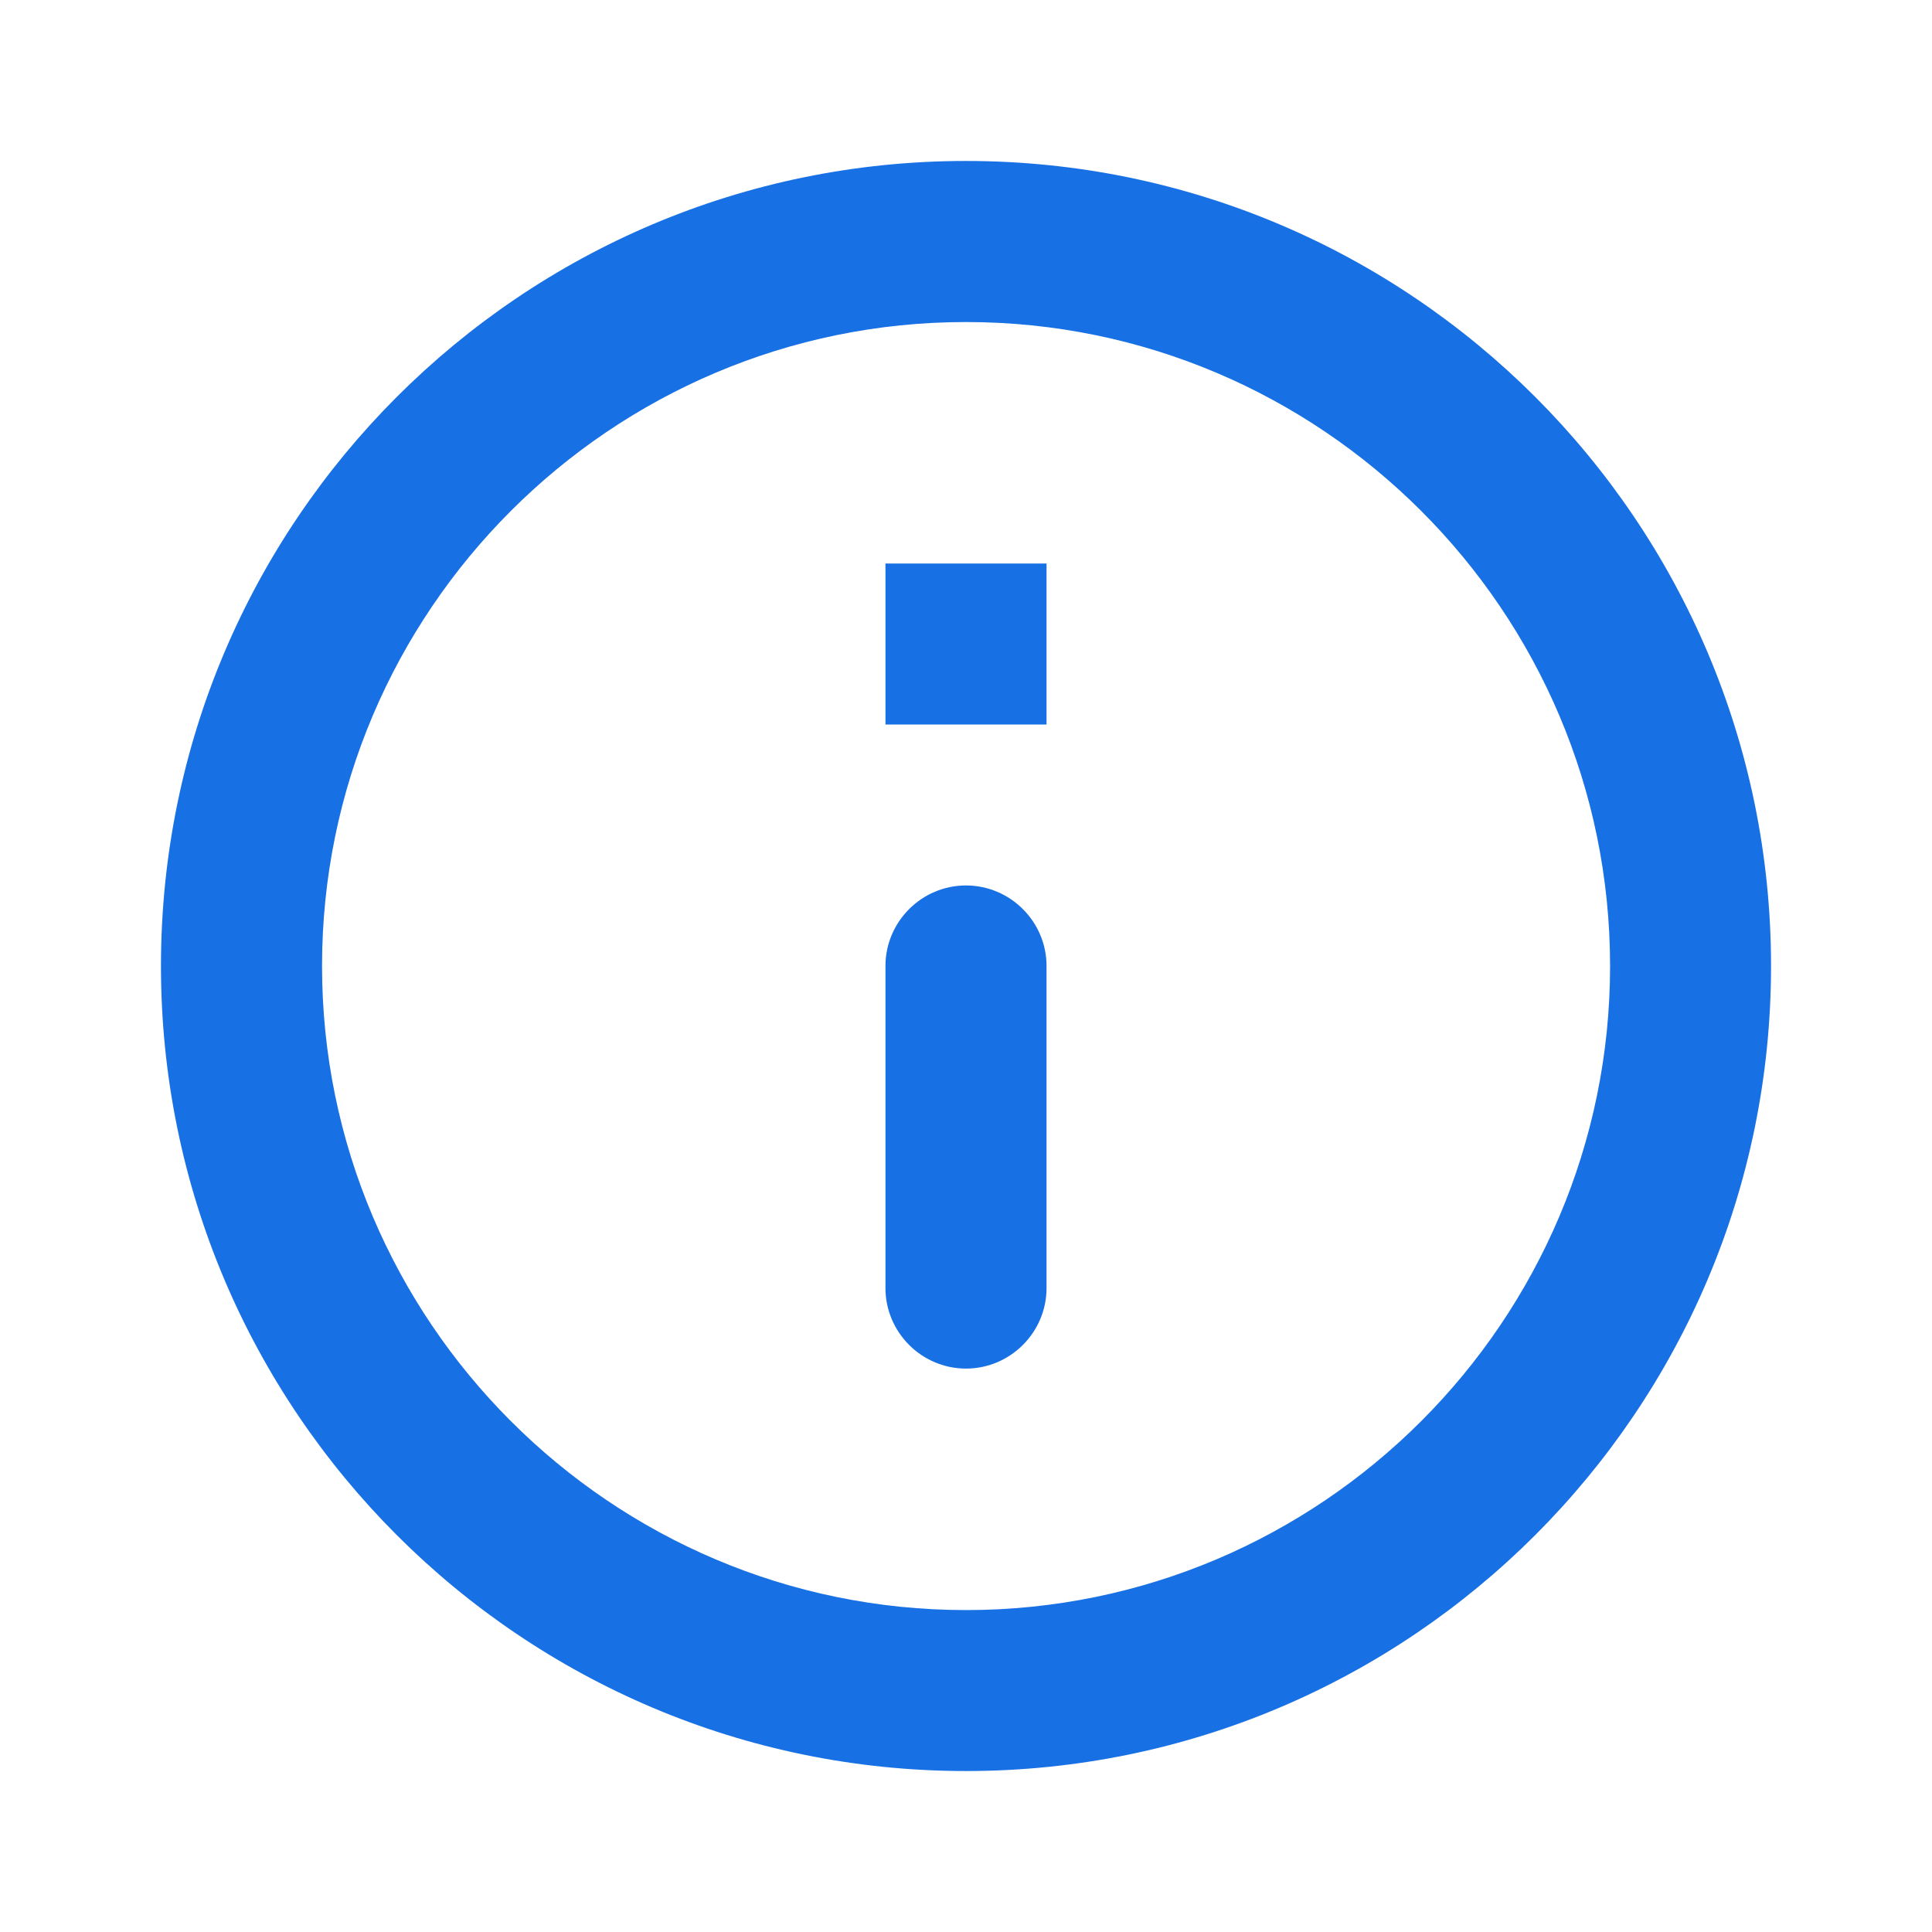
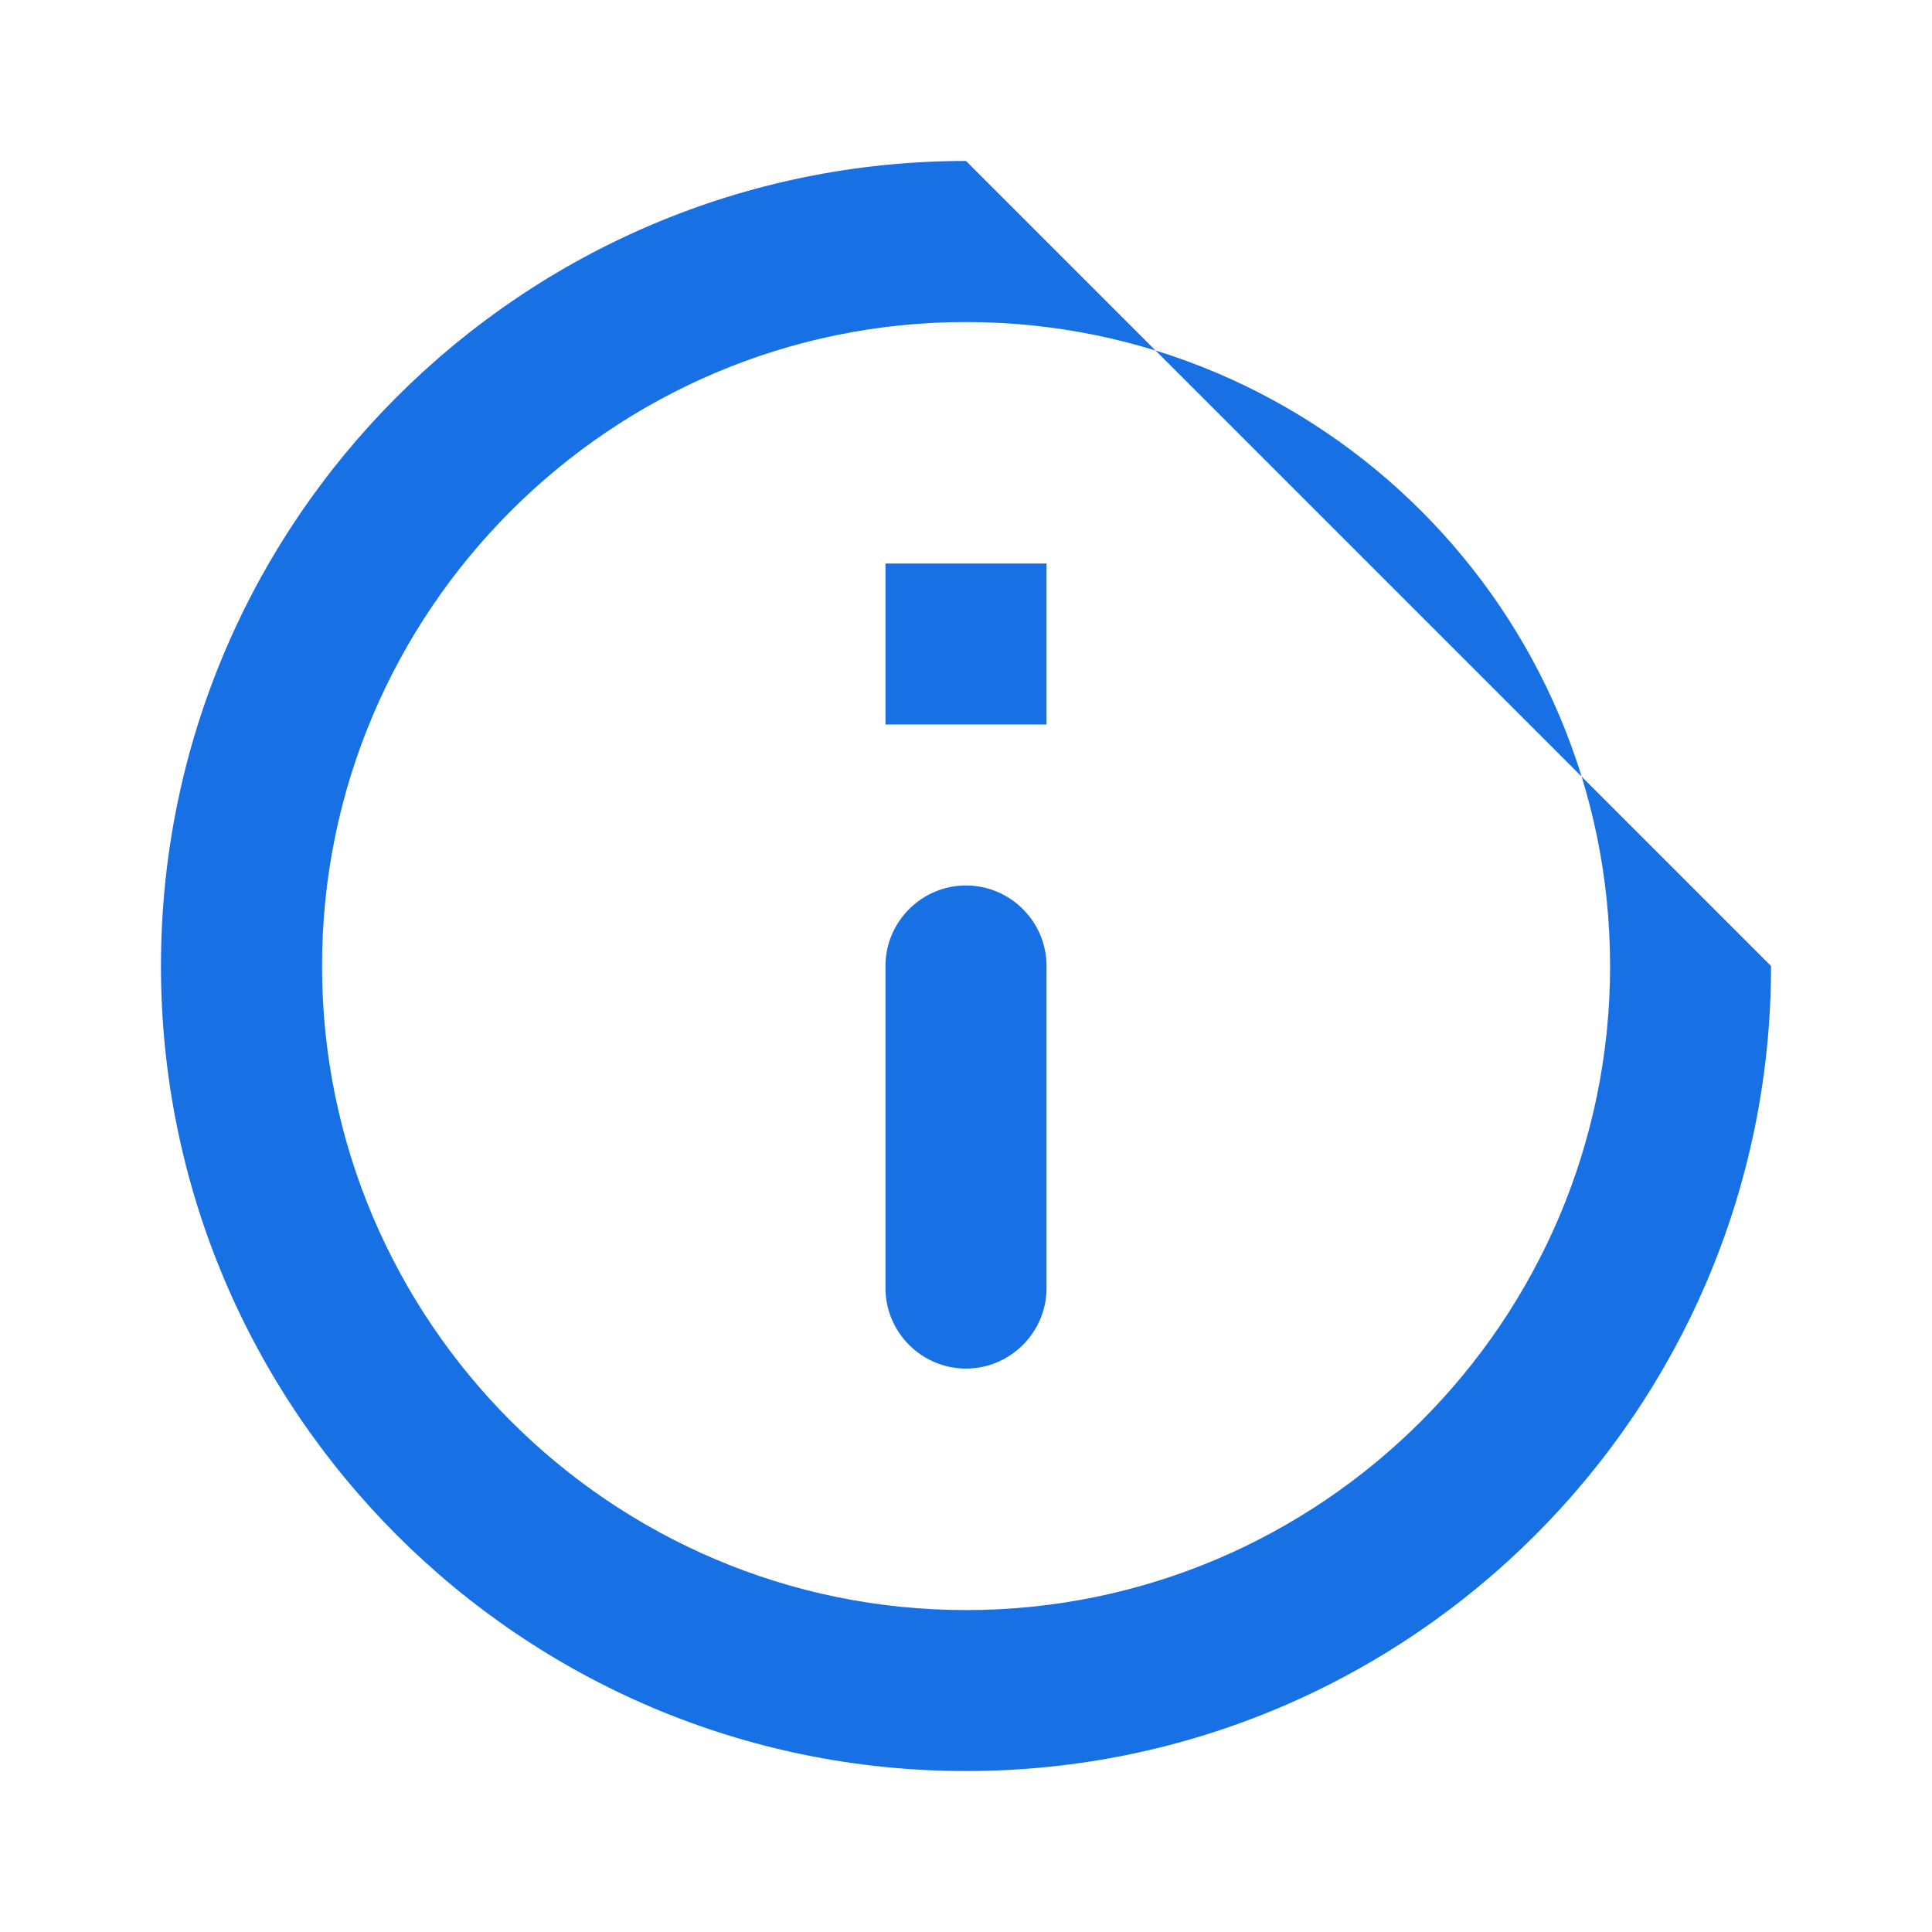
<svg xmlns="http://www.w3.org/2000/svg" width="16" height="16" viewBox="0 0 16 16" fill="none">
-   <path d="M7.333 4.667H8.667V6H7.333V4.667ZM8 11.334C8.367 11.334 8.667 11.034 8.667 10.667V8C8.667 7.633 8.367 7.333 8 7.333C7.633 7.333 7.333 7.633 7.333 8V10.667C7.333 11.034 7.633 11.334 8 11.334ZM8 1.333C4.32 1.333 1.333 4.32 1.333 8C1.333 11.68 4.32 14.667 8 14.667C11.68 14.667 14.667 11.68 14.667 8C14.667 4.32 11.68 1.333 8 1.333ZM8 13.334C5.06 13.334 2.667 10.94 2.667 8C2.667 5.06 5.06 2.667 8 2.667C10.94 2.667 13.334 5.06 13.334 8C13.334 10.94 10.94 13.334 8 13.334Z" fill="#1870E5" />
+   <path d="M7.333 4.667H8.667V6H7.333V4.667ZM8 11.334C8.367 11.334 8.667 11.034 8.667 10.667V8C8.667 7.633 8.367 7.333 8 7.333C7.633 7.333 7.333 7.633 7.333 8V10.667C7.333 11.034 7.633 11.334 8 11.334ZM8 1.333C4.32 1.333 1.333 4.32 1.333 8C1.333 11.68 4.32 14.667 8 14.667C11.68 14.667 14.667 11.68 14.667 8ZM8 13.334C5.06 13.334 2.667 10.94 2.667 8C2.667 5.06 5.06 2.667 8 2.667C10.94 2.667 13.334 5.06 13.334 8C13.334 10.94 10.94 13.334 8 13.334Z" fill="#1870E5" />
</svg>